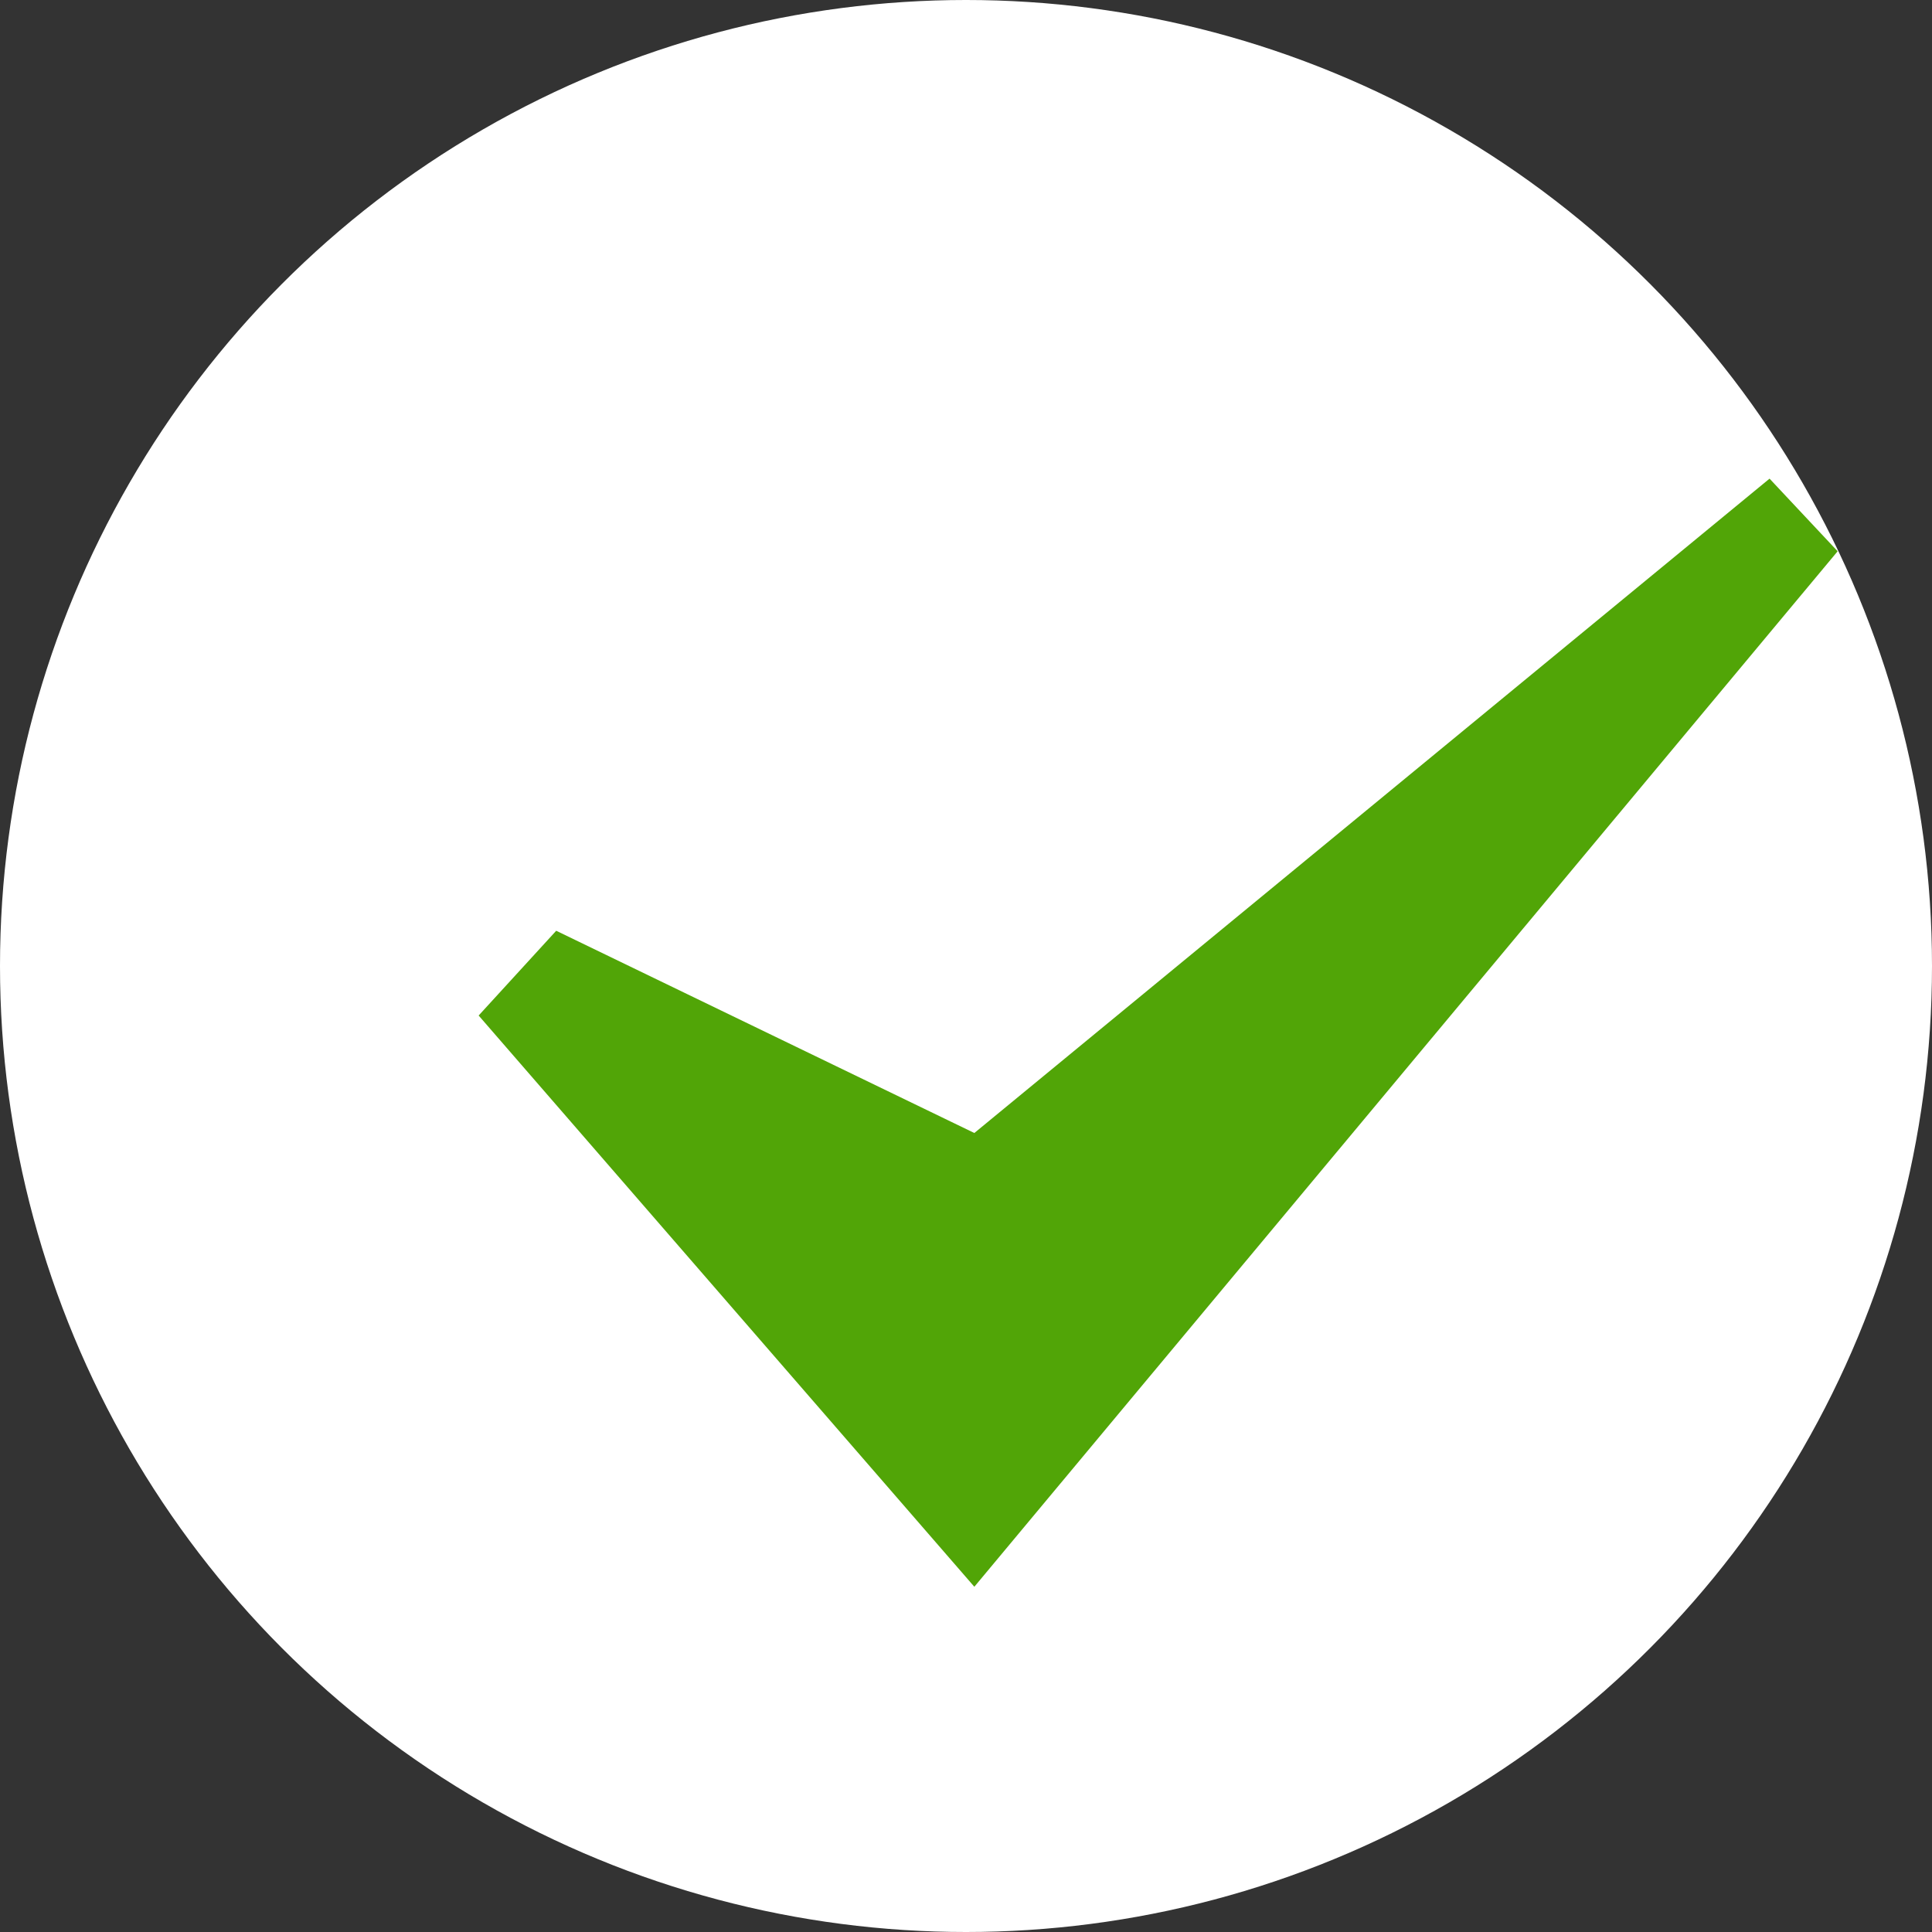
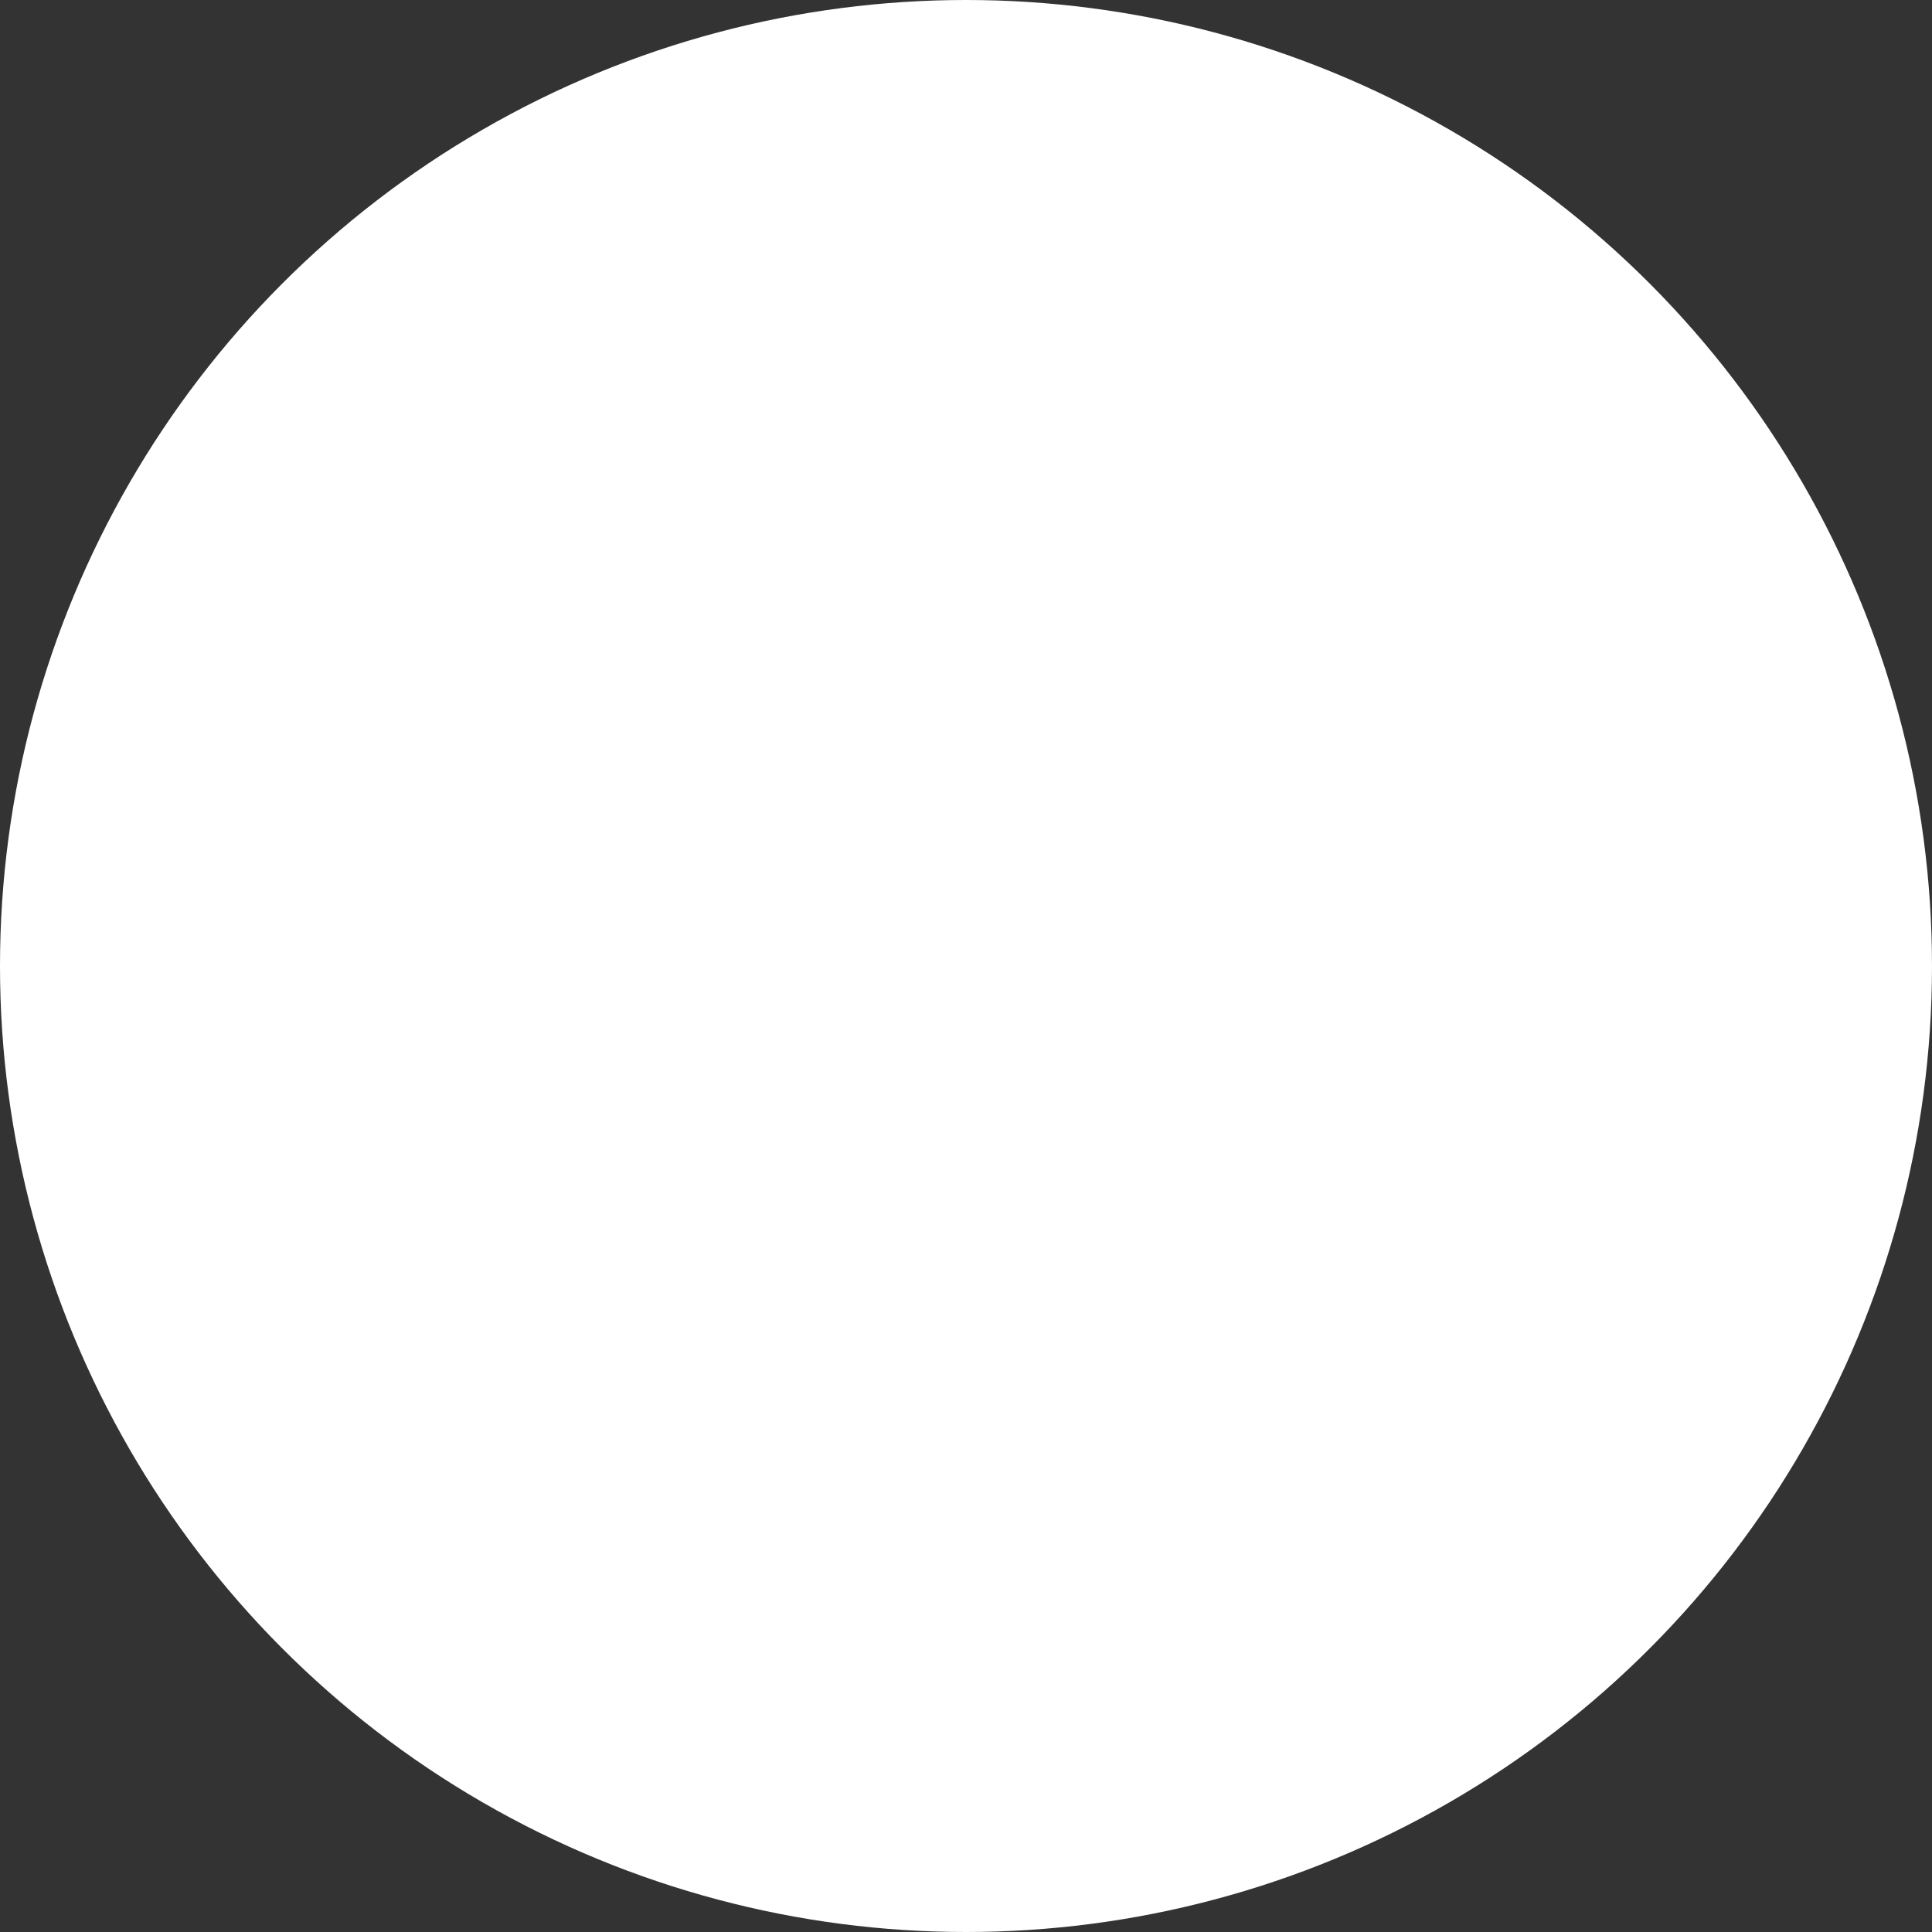
<svg xmlns="http://www.w3.org/2000/svg" viewBox="0 0 152.94 152.94">
  <rect x="0" y="0" width="152.94" height="152.94" fill="#333333" stroke="none" />
  <defs>
    <style>.cls-1{fill:#fff;}.cls-2{fill:#51a507;}</style>
  </defs>
  <title>check_1</title>
  <g id="Слой_2" data-name="Слой 2">
    <g id="object">
      <circle class="cls-1" cx="76.47" cy="76.47" r="76.47" />
-       <polygon class="cls-2" points="44.03 73.68 37.89 80.39 77.13 125.61 145.47 43.64 140.08 37.89 77.13 89.69 44.03 73.68" />
    </g>
  </g>
</svg>